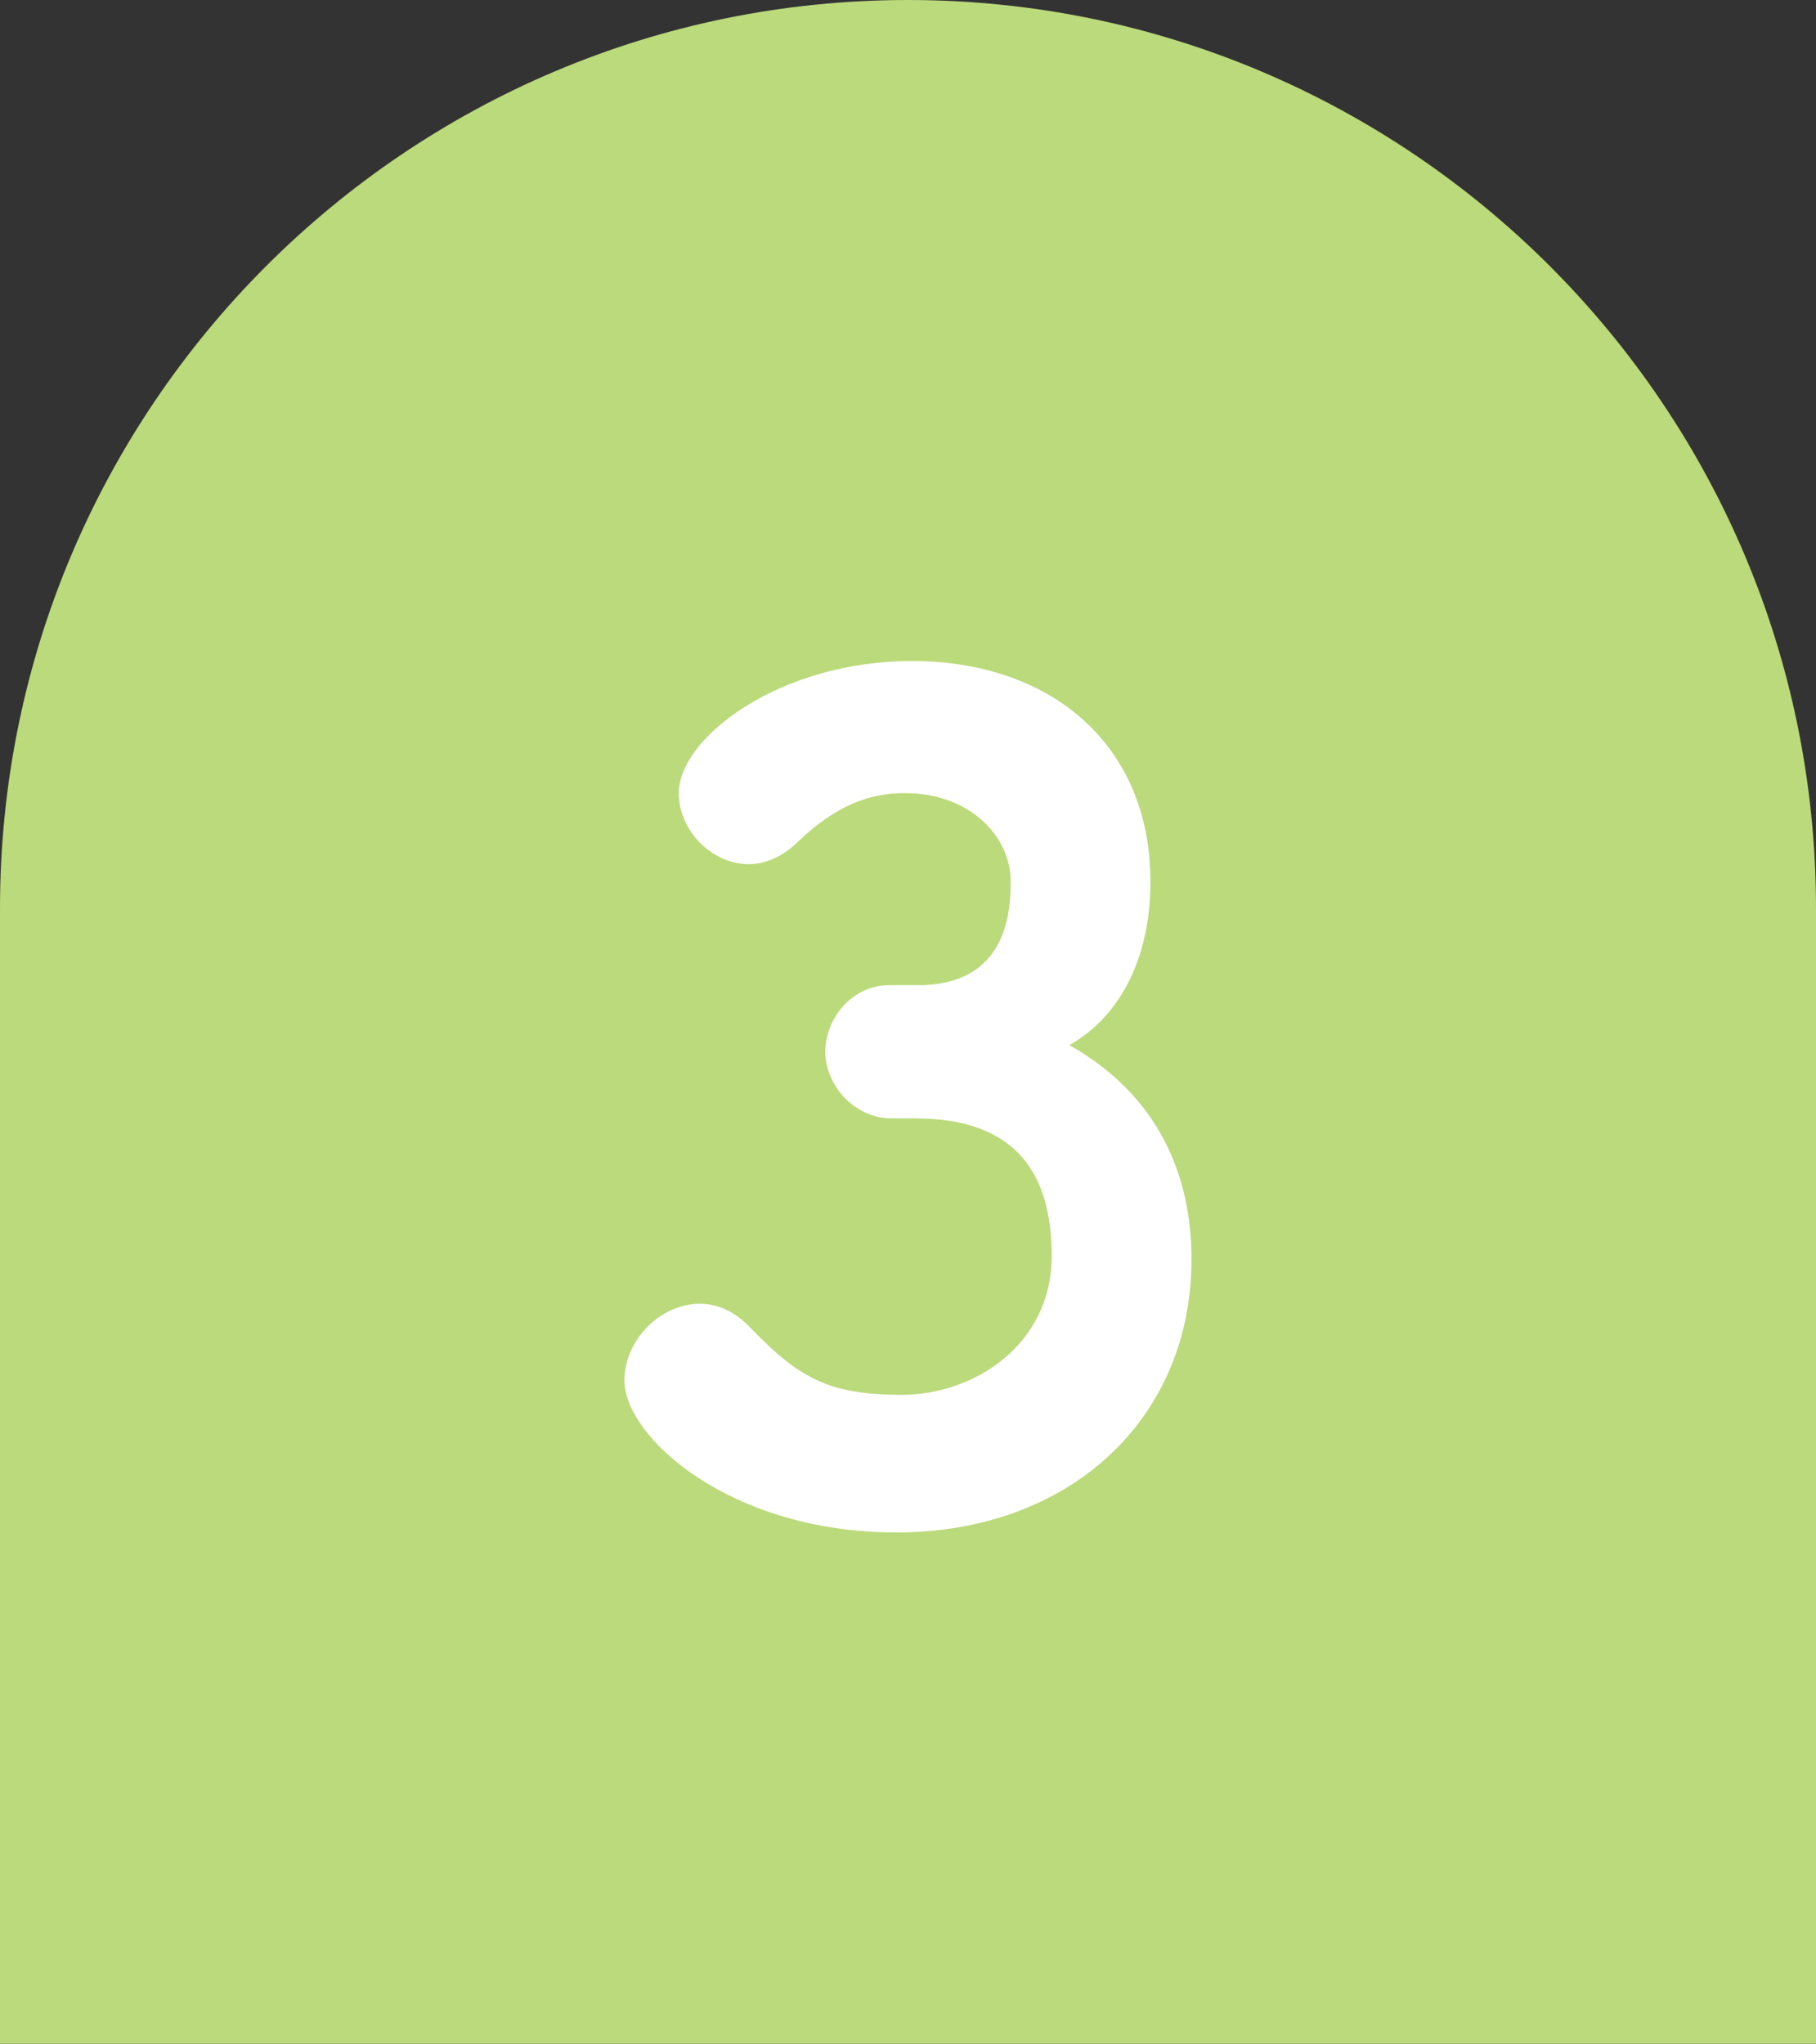
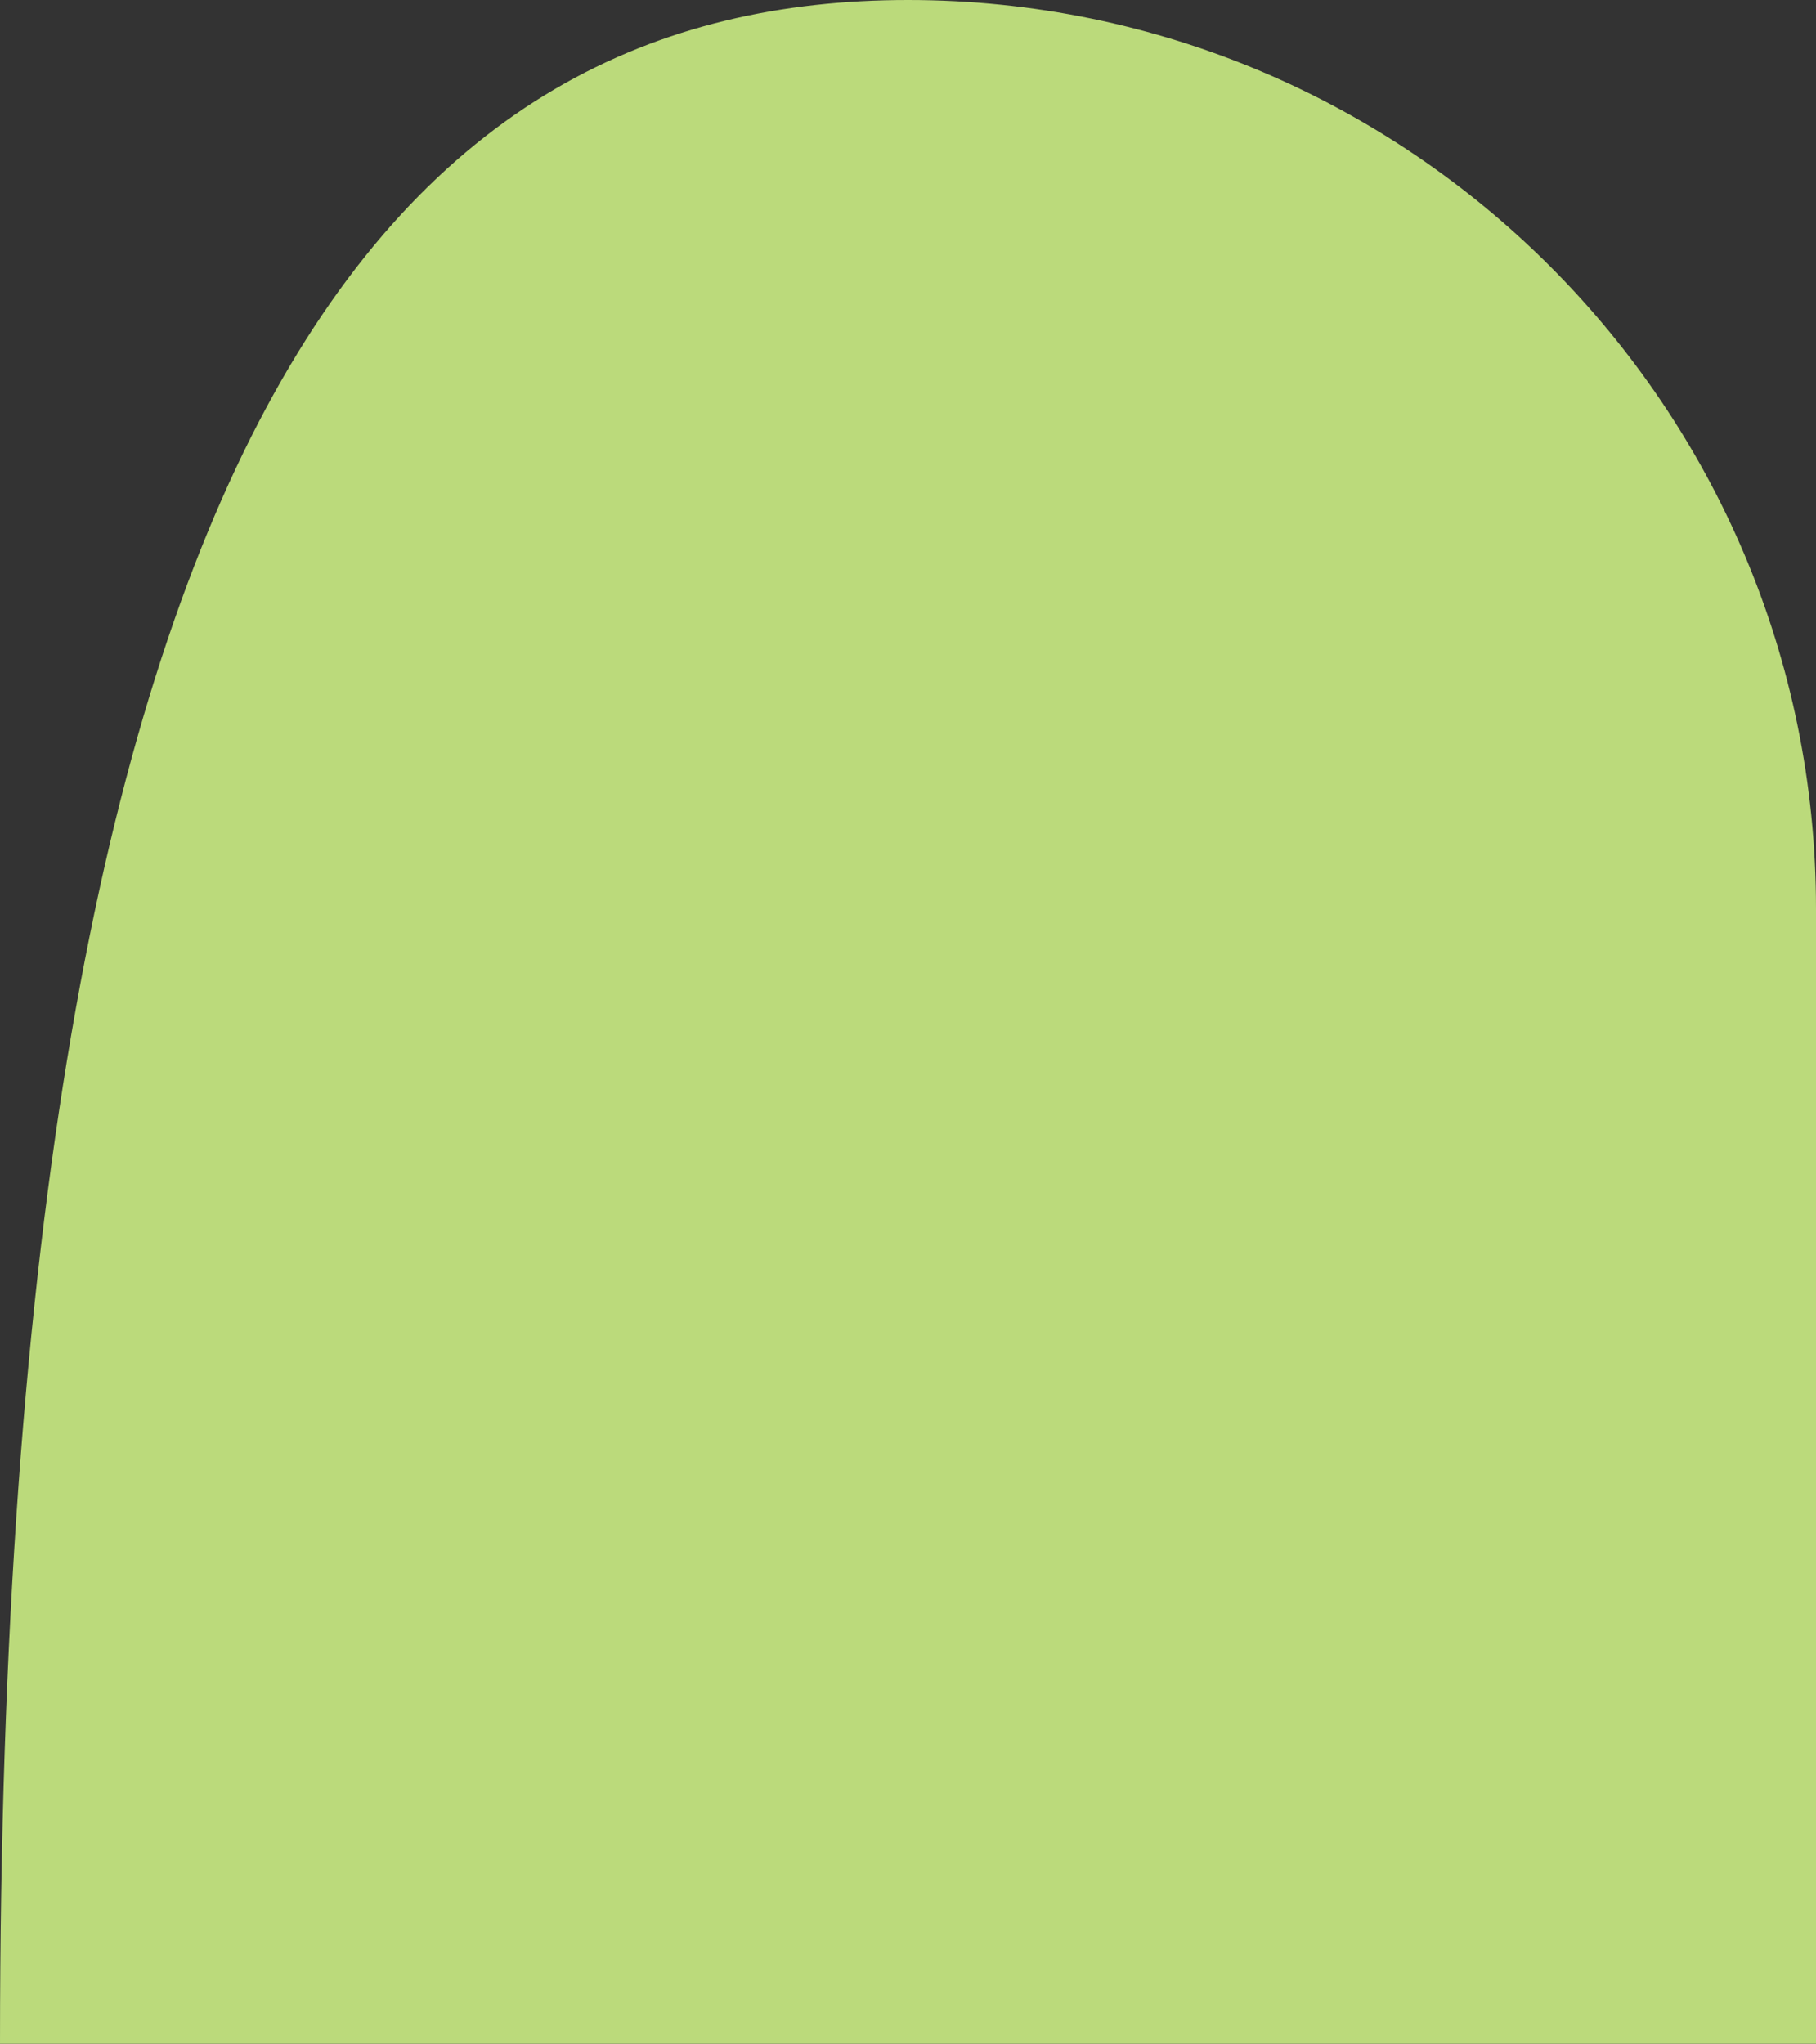
<svg xmlns="http://www.w3.org/2000/svg" id="_レイヤー_2" data-name="レイヤー 2" viewBox="0 0 96.806 108.915">
  <rect x="0" y="0" width="96.806" height="108.915" fill="#333333" stroke="none" />
  <defs>
    <style>
      .cls-1 {
        fill: #bbda7b;
      }

      .cls-2 {
        fill: #fff;
      }
    </style>
  </defs>
  <g id="_デザイン" data-name="デザイン">
-     <path class="cls-1" d="M48.403,0h0C75.118,0,96.806,21.689,96.806,48.403v60.511H0v-60.511C0,21.689,21.689,0,48.403,0Z" />
-     <path class="cls-2" d="M43.994,56.05c0-1.716,1.361-3.55,3.431-3.55h1.775c3.254-.118,4.673-2.13,4.673-5.383v-.178c0-2.366-2.188-4.674-5.62-4.674-1.774,0-3.608.532-5.856,2.722-.769.71-1.656,1.065-2.485,1.065-1.952,0-3.727-1.774-3.727-3.786,0-2.958,5.383-7.04,12.423-7.04,7.336,0,12.719,4.378,12.719,11.773,0,4.022-1.597,7.157-4.318,8.696,5.324,3.017,6.507,7.749,6.507,11.417,0,8.519-6.507,14.553-15.736,14.553-8.873,0-14.494-5.087-14.494-8.104,0-2.13,1.893-4.082,4.023-4.082.887,0,1.774.355,2.603,1.184,2.662,2.78,4.26,3.668,8.164,3.668,3.845,0,7.986-2.662,7.986-7.396,0-4.259-1.775-7.335-7.276-7.335h-1.242c-2.071,0-3.55-1.834-3.55-3.55Z" />
+     <path class="cls-1" d="M48.403,0h0C75.118,0,96.806,21.689,96.806,48.403v60.511H0C0,21.689,21.689,0,48.403,0Z" />
  </g>
</svg>